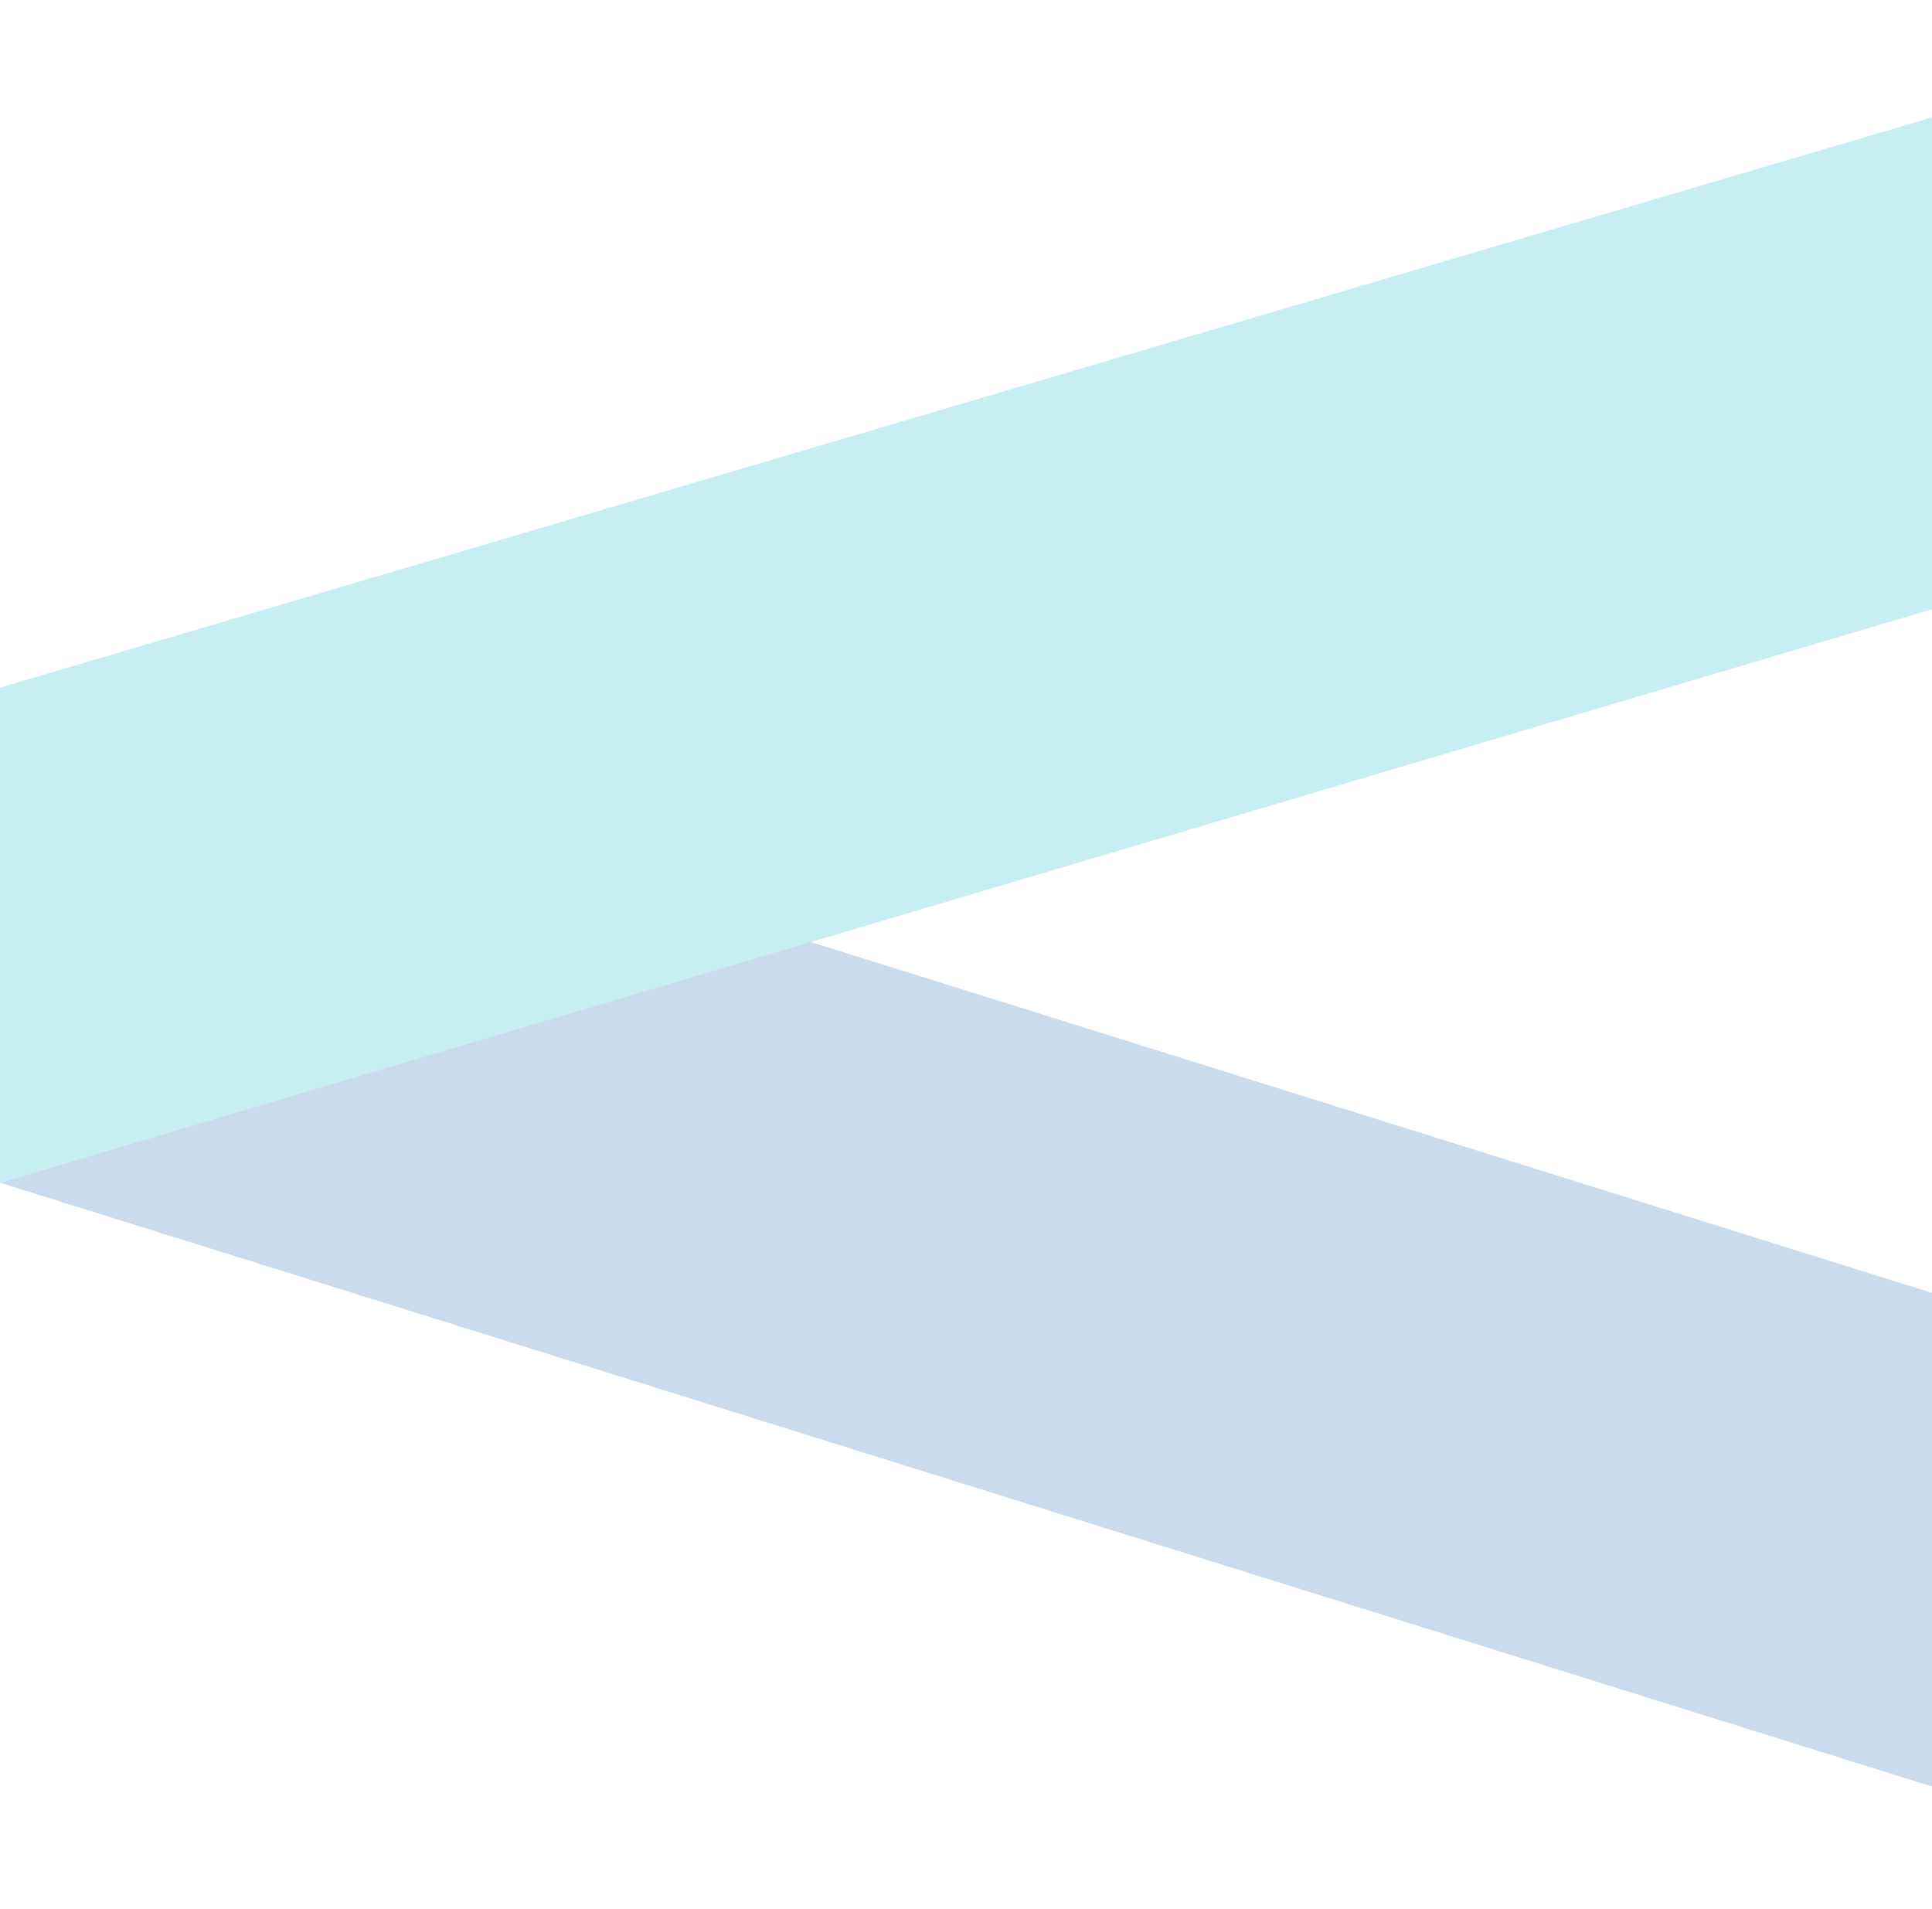
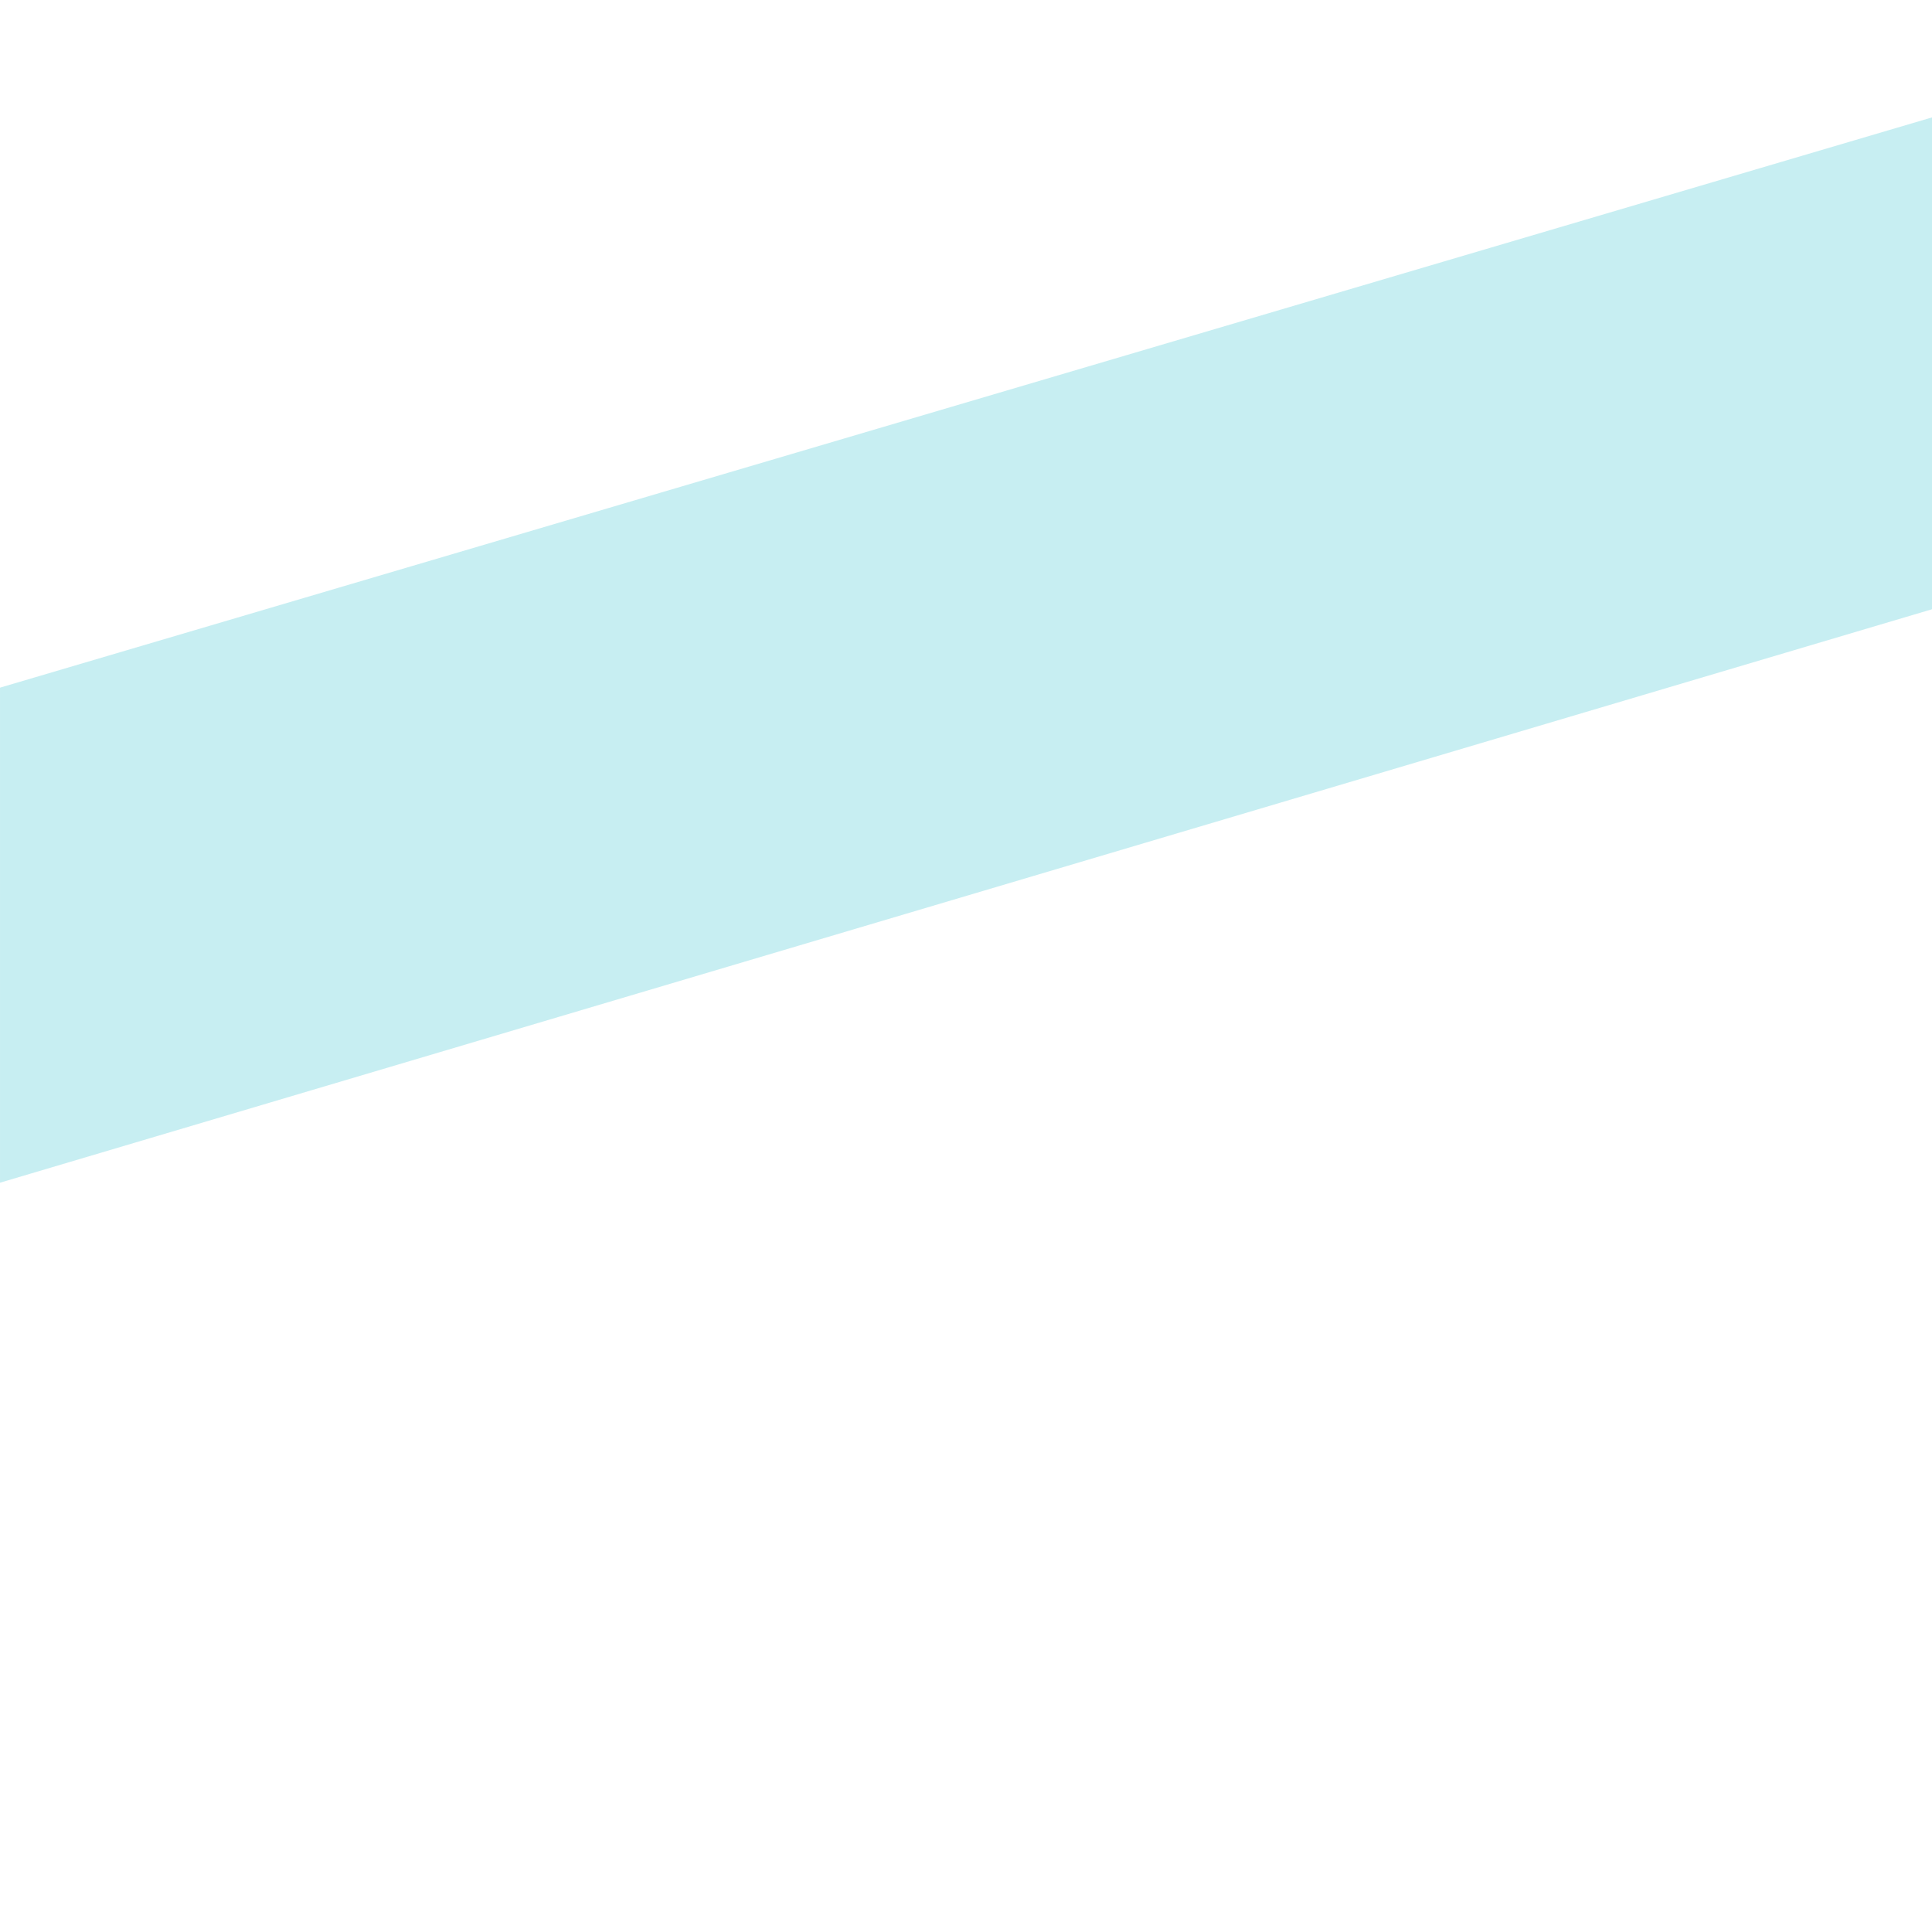
<svg xmlns="http://www.w3.org/2000/svg" fill="none" height="584" viewBox="0 0 591 584" width="591">
  <g opacity=".25">
-     <path d="m711.176 433.066-463.832-145.145-247.339 73.841 711.169 222.238z" fill="#2773ba" />
    <g fill="#21bcca">
-       <path d="m.001 212.647v149.115l247.339-73.841z" />
      <path d="m.004 210.331v151.423l711.191-211.072v-150.244z" />
    </g>
  </g>
</svg>